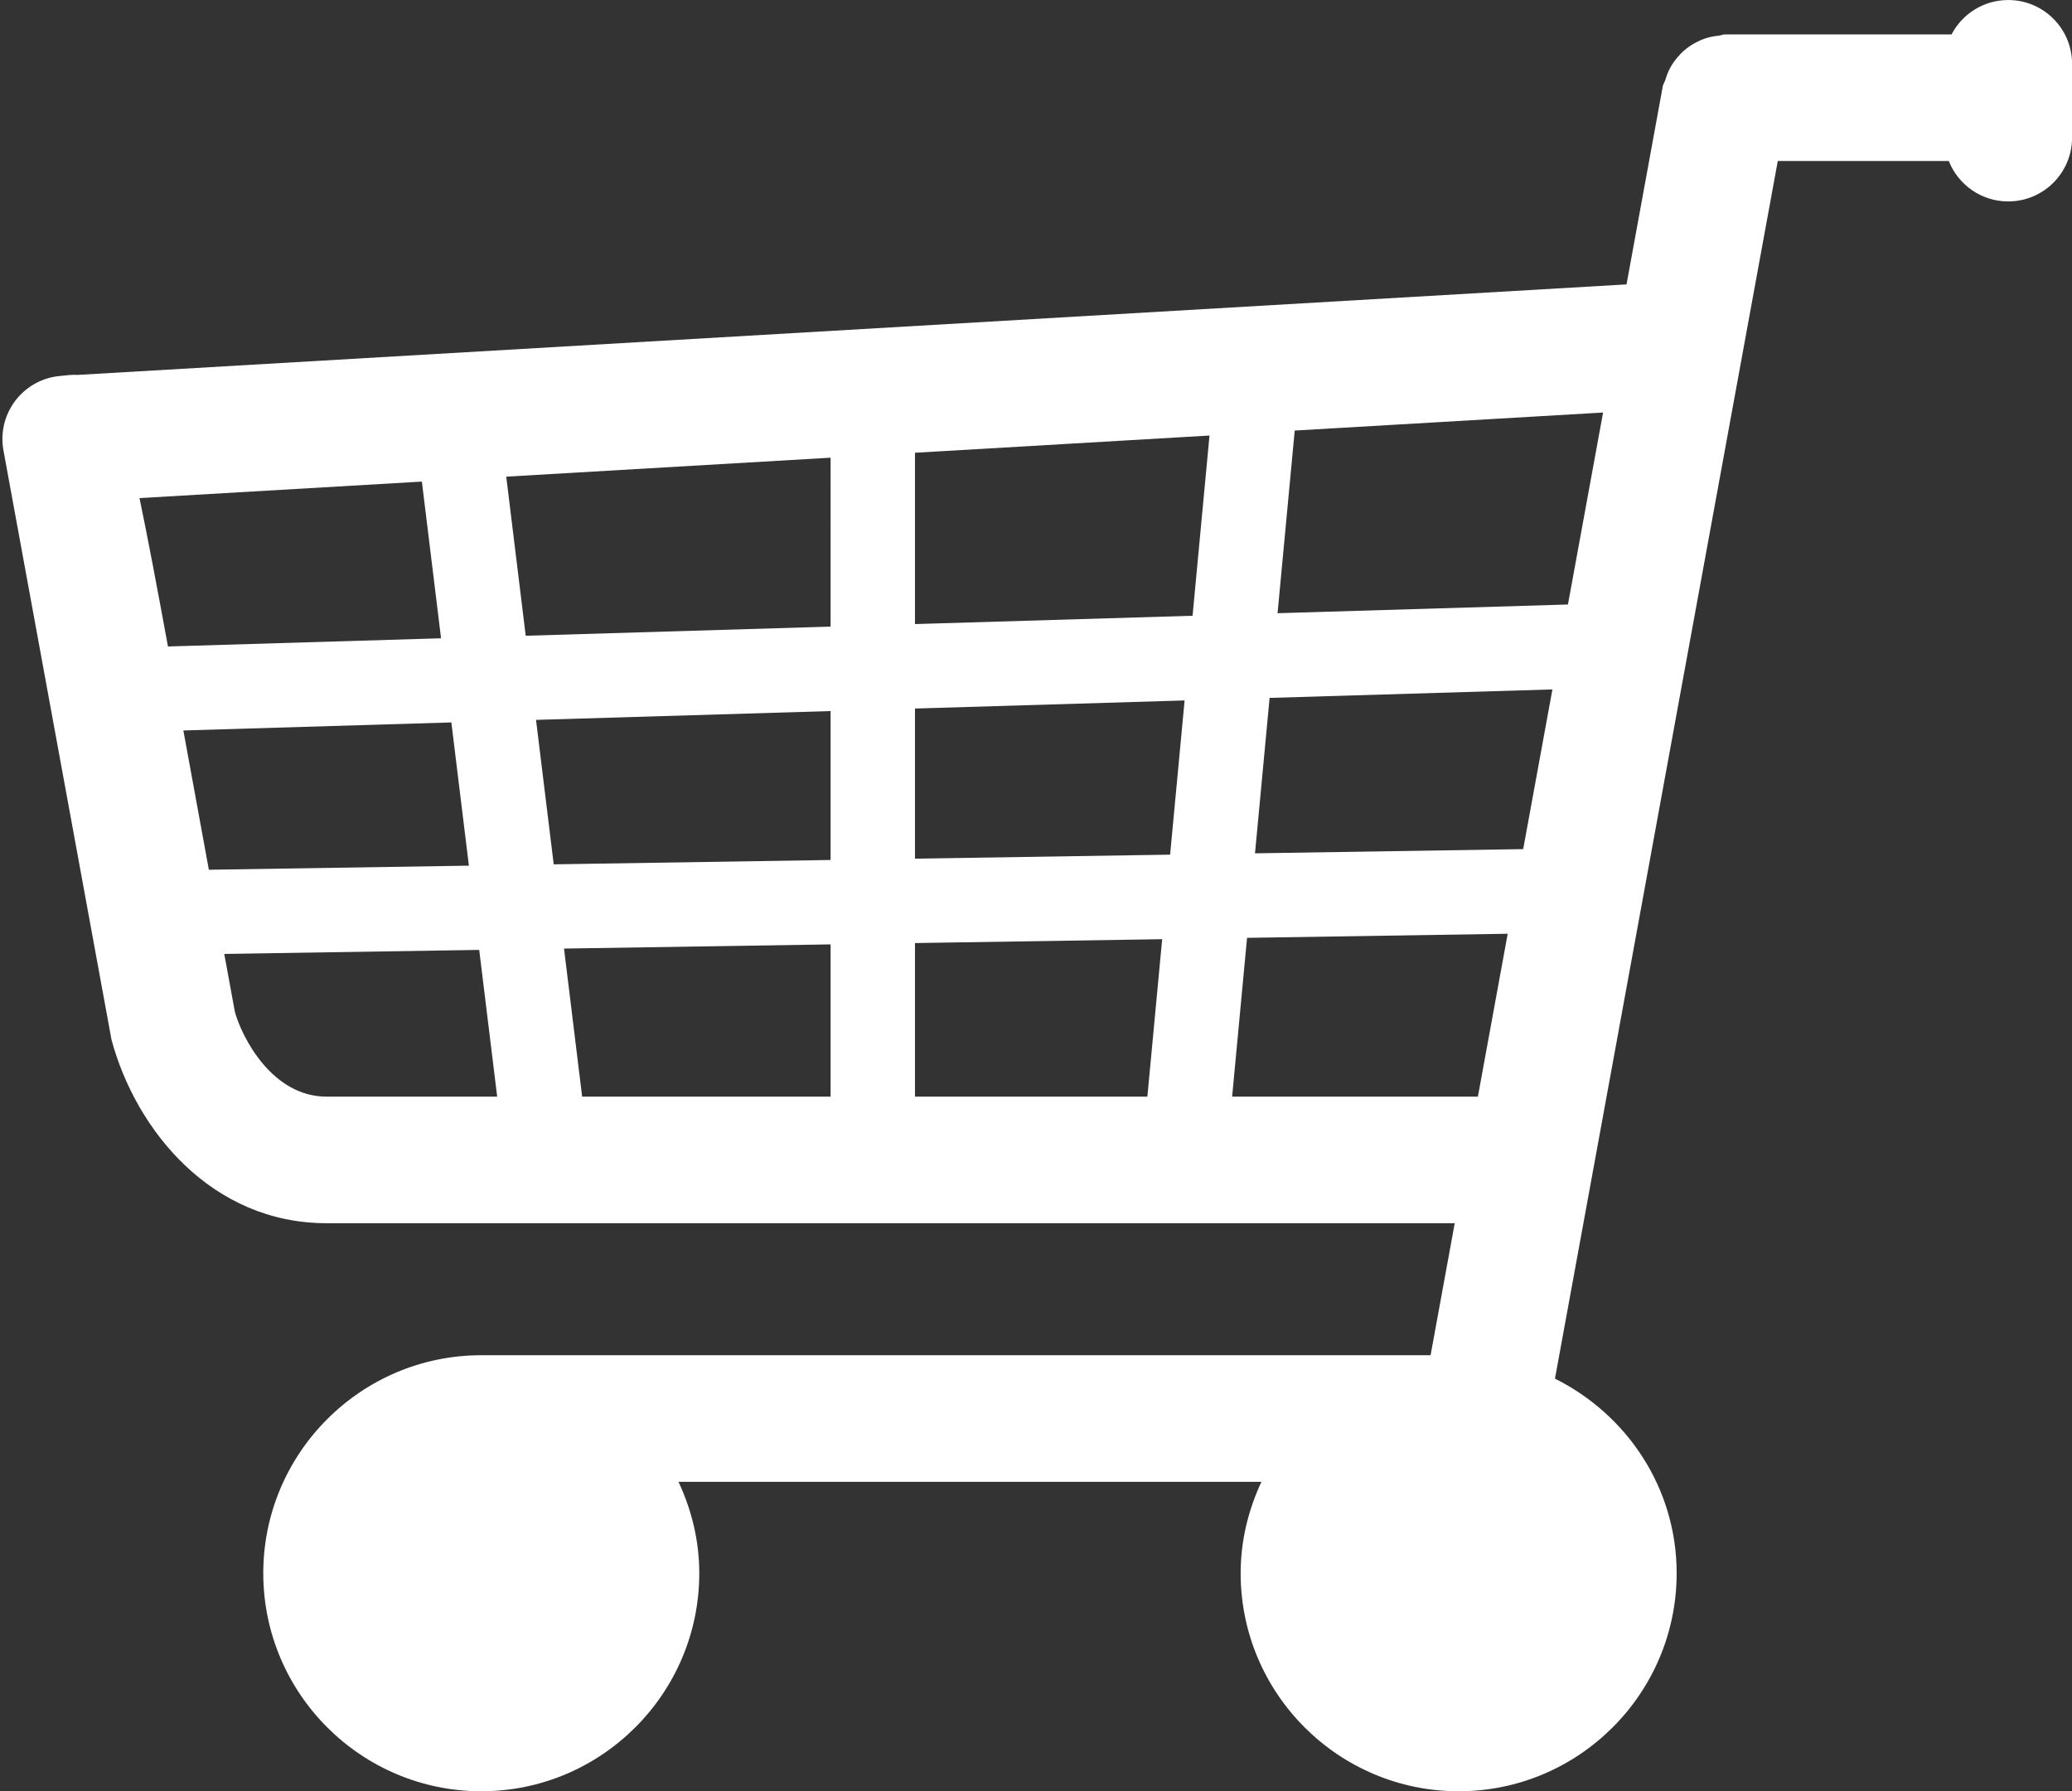
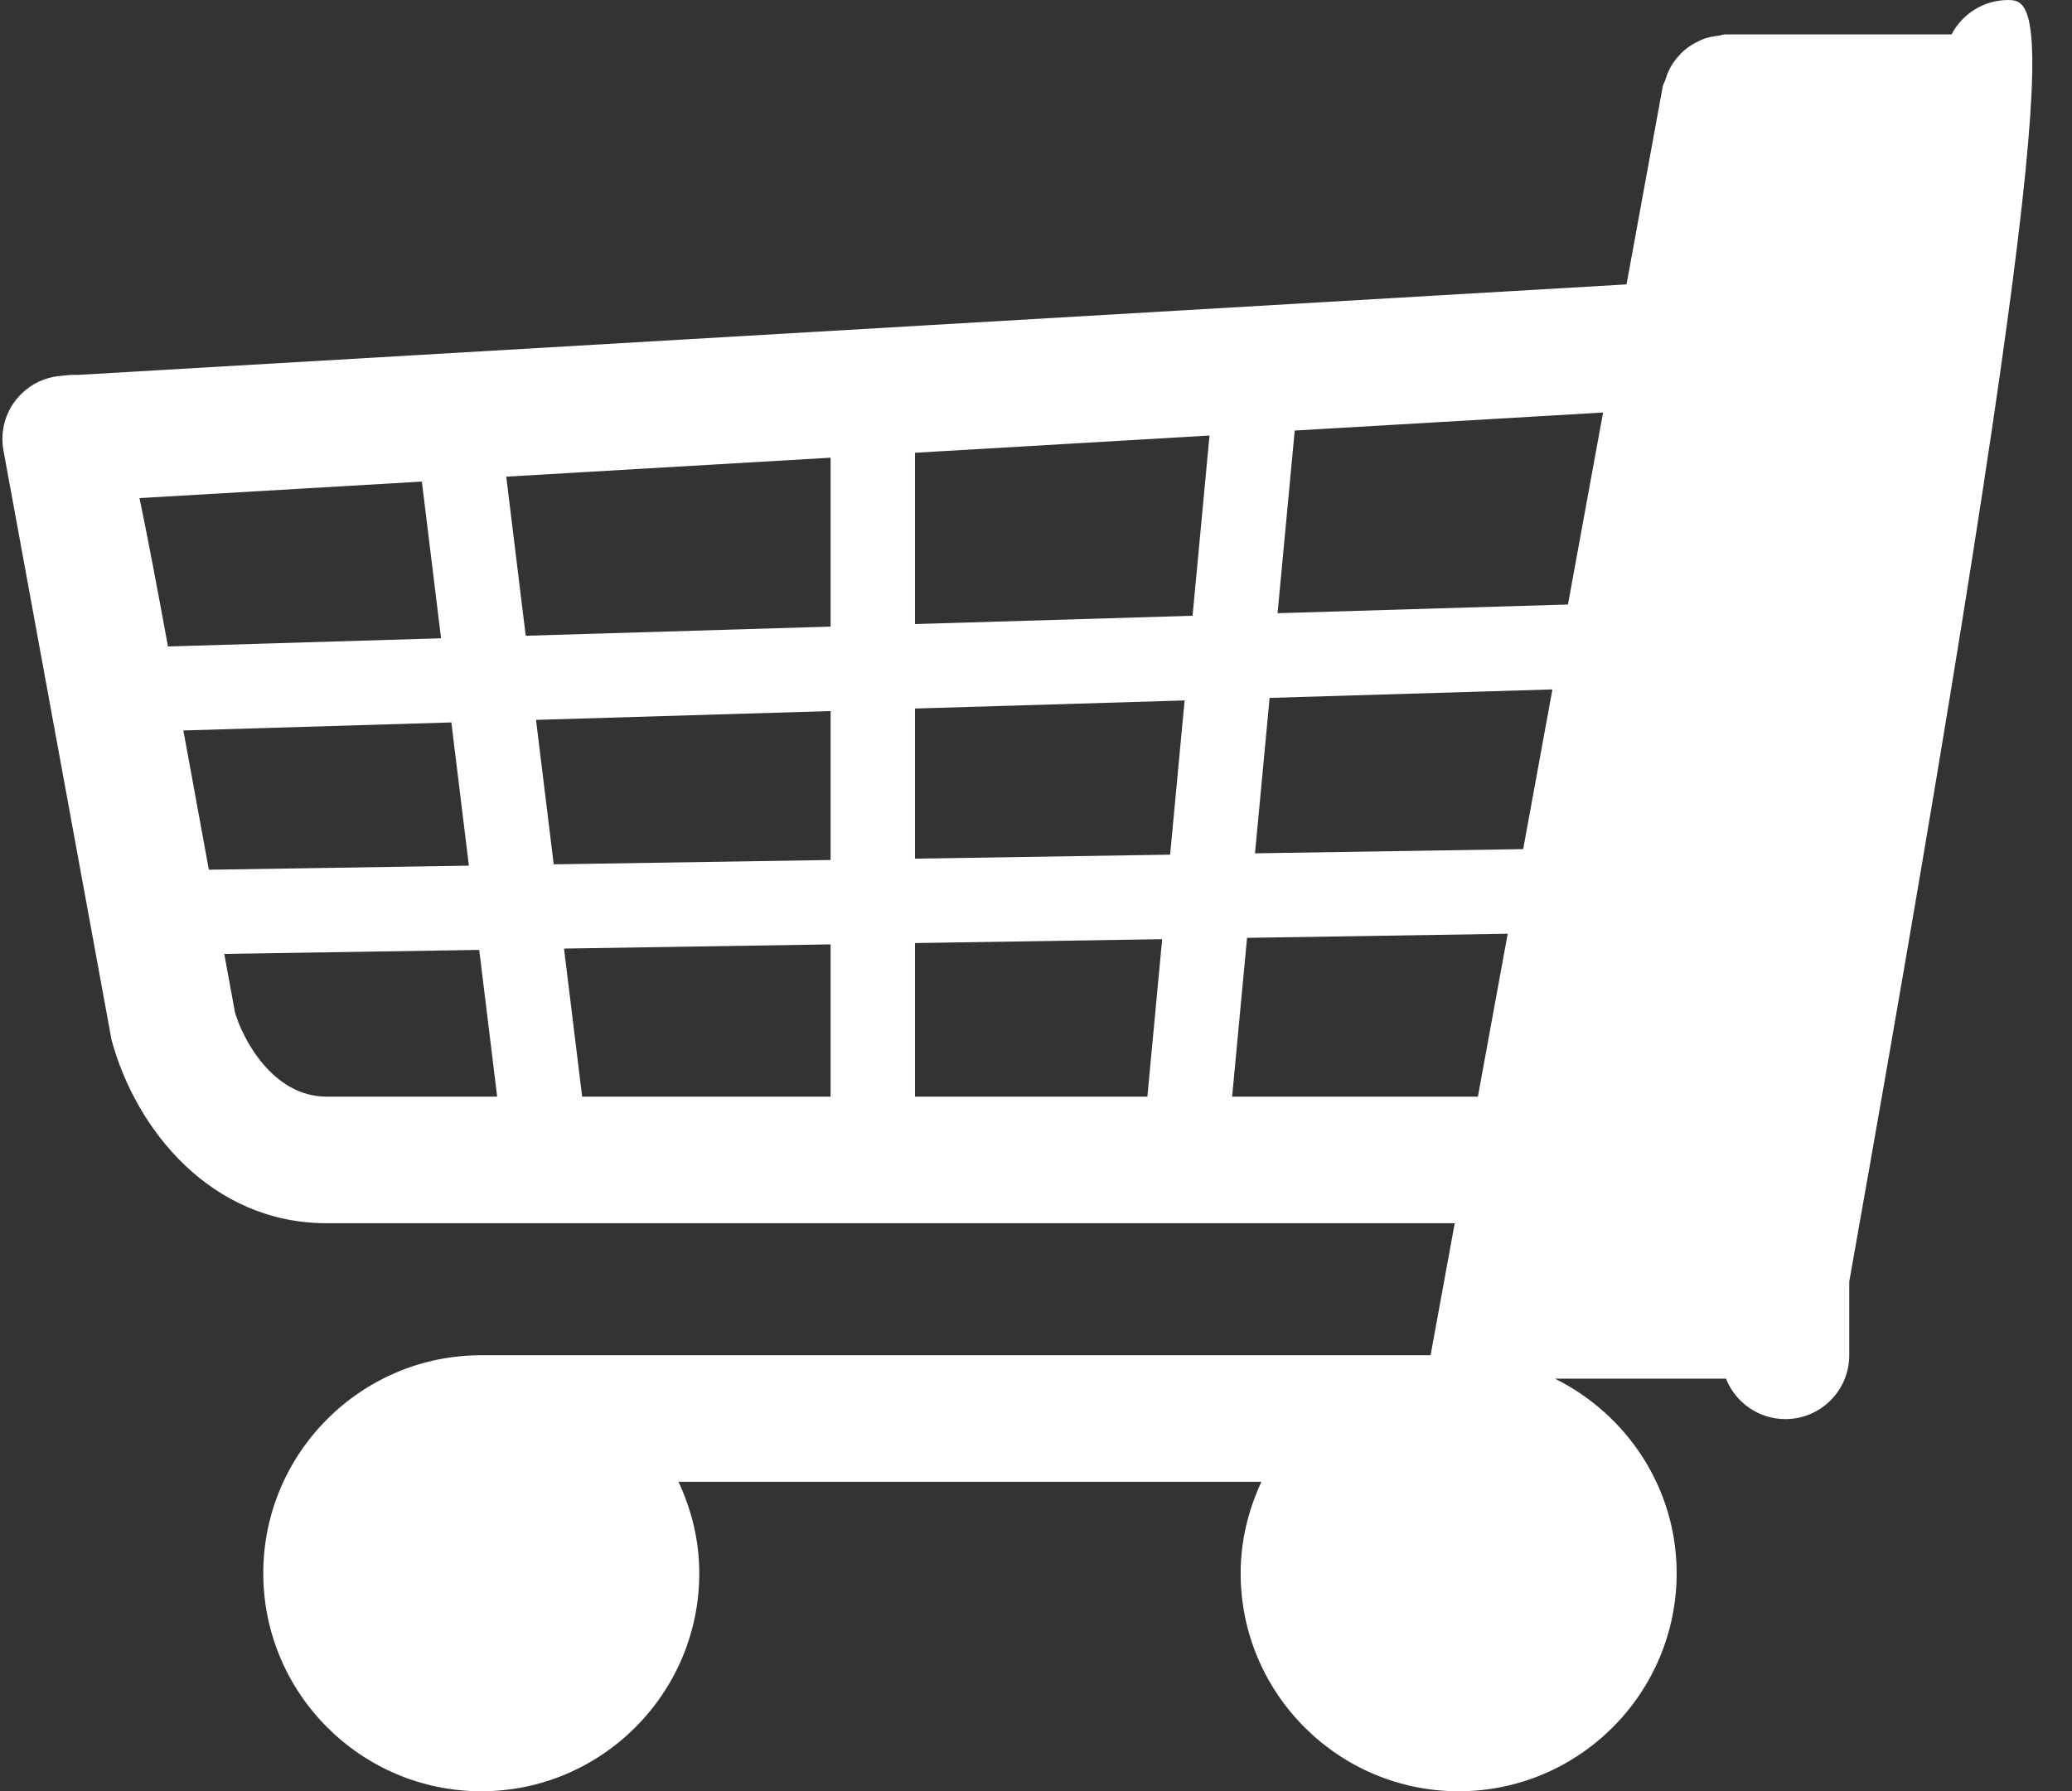
<svg xmlns="http://www.w3.org/2000/svg" fill="#000000" height="1709.5" preserveAspectRatio="xMidYMid meet" version="1" viewBox="-2.3 61.8 1977.4 1709.5" width="1977.4" zoomAndPan="magnify">
  <rect x="-2.3" y="61.8" width="1977.4" height="1709.5" fill="#333333" stroke="none" />
  <g id="change1_1">
-     <path d="M1914.227,61.821h-0c-23.509,0-43.896,13.32-54.061,32.816 h-216.195c-2.158,0-3.991,1.008-6.09,1.229c-4.38,0.447-8.474,1.175-12.578,2.541 c-3.436,1.135-6.537,2.536-9.668,4.237c-3.603,1.961-6.852,4.089-9.992,6.739 c-2.89,2.428-5.343,5.014-7.732,7.928c-2.462,3.003-4.566,6.06-6.434,9.54 c-1.932,3.573-3.288,7.24-4.473,11.202c-0.644,2.148-2.035,3.873-2.448,6.129 l-34.589,189.034L71.93,419.592c-5.662-0.393-10.656,0.433-16.987,1.022 c-32.834,2.988-57.213,31.772-54.775,64.645c0.197,2.477,0.511,4.876,0.983,7.235 l102.983,561.671c23.554,87.098,96.102,175.021,205.22,175.021h1076.661 l-23.052,125.987H457.007c-114.701,0-208.051,93.35-208.051,208.051 c0,114.74,93.35,208.09,208.051,208.09s208.051-93.35,208.051-208.09 c0-31.256-7.427-60.629-19.833-87.255h556.313 c-12.406,26.626-19.833,55.999-19.833,87.255c0,114.74,93.35,208.09,208.051,208.09 s208.051-93.35,208.051-208.09c0-81.558-47.628-151.6-116.136-185.687 l212.646-1162.102h163.212c8.915,22.599,30.931,38.598,56.698,38.598h0 c33.659,0,60.945-27.286,60.945-60.945v-70.321 C1975.171,89.107,1947.885,61.821,1914.227,61.821z M158.01,678.766 c-10.981-59.661-19.725-106.026-27.176-141.602l269.476-15.753l18.309,149.54 L158.01,678.766z M172.692,758.928l255.763-7.668l16.731,136.697l-248.159,3.898 L172.692,758.928z M309.354,1108.39c-51.747,0-80.57-56.073-87.491-80.845 l-10.135-55.37l243.303-3.819l17.144,140.034H309.354z M790.376,1108.39H553.271 l-17.302-141.307l254.406-3.996V1108.39z M790.376,882.536l-264.246,4.153l-16.879-137.852 l281.125-8.425V882.536z M790.376,659.808l-290.956,8.724l-18.589-151.831 l309.545-18.098V659.808z M1092.691,1108.39H870.907V961.823l235.905-3.701 L1092.691,1108.39z M1114.391,877.449l-243.485,3.824V737.999l257.316-7.717 L1114.391,877.449z M1135.817,649.452l-264.91,7.943V493.895l281.071-16.436 L1135.817,649.452z M1408.119,1108.39h-234.539l14.239-151.541l248.744-3.908 L1408.119,1108.39z M1451.344,872.16l-255.945,4.021l13.94-148.331l269.894-8.09 L1451.344,872.16z M1494.062,638.712l-277.129,8.307l16.377-174.313l294.278-17.208 L1494.062,638.712z" fill="#ffffff" />
+     <path d="M1914.227,61.821h-0c-23.509,0-43.896,13.32-54.061,32.816 h-216.195c-2.158,0-3.991,1.008-6.09,1.229c-4.38,0.447-8.474,1.175-12.578,2.541 c-3.436,1.135-6.537,2.536-9.668,4.237c-3.603,1.961-6.852,4.089-9.992,6.739 c-2.89,2.428-5.343,5.014-7.732,7.928c-2.462,3.003-4.566,6.06-6.434,9.54 c-1.932,3.573-3.288,7.24-4.473,11.202c-0.644,2.148-2.035,3.873-2.448,6.129 l-34.589,189.034L71.93,419.592c-5.662-0.393-10.656,0.433-16.987,1.022 c-32.834,2.988-57.213,31.772-54.775,64.645c0.197,2.477,0.511,4.876,0.983,7.235 l102.983,561.671c23.554,87.098,96.102,175.021,205.22,175.021h1076.661 l-23.052,125.987H457.007c-114.701,0-208.051,93.35-208.051,208.051 c0,114.74,93.35,208.09,208.051,208.09s208.051-93.35,208.051-208.09 c0-31.256-7.427-60.629-19.833-87.255h556.313 c-12.406,26.626-19.833,55.999-19.833,87.255c0,114.74,93.35,208.09,208.051,208.09 s208.051-93.35,208.051-208.09c0-81.558-47.628-151.6-116.136-185.687 h163.212c8.915,22.599,30.931,38.598,56.698,38.598h0 c33.659,0,60.945-27.286,60.945-60.945v-70.321 C1975.171,89.107,1947.885,61.821,1914.227,61.821z M158.01,678.766 c-10.981-59.661-19.725-106.026-27.176-141.602l269.476-15.753l18.309,149.54 L158.01,678.766z M172.692,758.928l255.763-7.668l16.731,136.697l-248.159,3.898 L172.692,758.928z M309.354,1108.39c-51.747,0-80.57-56.073-87.491-80.845 l-10.135-55.37l243.303-3.819l17.144,140.034H309.354z M790.376,1108.39H553.271 l-17.302-141.307l254.406-3.996V1108.39z M790.376,882.536l-264.246,4.153l-16.879-137.852 l281.125-8.425V882.536z M790.376,659.808l-290.956,8.724l-18.589-151.831 l309.545-18.098V659.808z M1092.691,1108.39H870.907V961.823l235.905-3.701 L1092.691,1108.39z M1114.391,877.449l-243.485,3.824V737.999l257.316-7.717 L1114.391,877.449z M1135.817,649.452l-264.91,7.943V493.895l281.071-16.436 L1135.817,649.452z M1408.119,1108.39h-234.539l14.239-151.541l248.744-3.908 L1408.119,1108.39z M1451.344,872.16l-255.945,4.021l13.94-148.331l269.894-8.09 L1451.344,872.16z M1494.062,638.712l-277.129,8.307l16.377-174.313l294.278-17.208 L1494.062,638.712z" fill="#ffffff" />
  </g>
</svg>